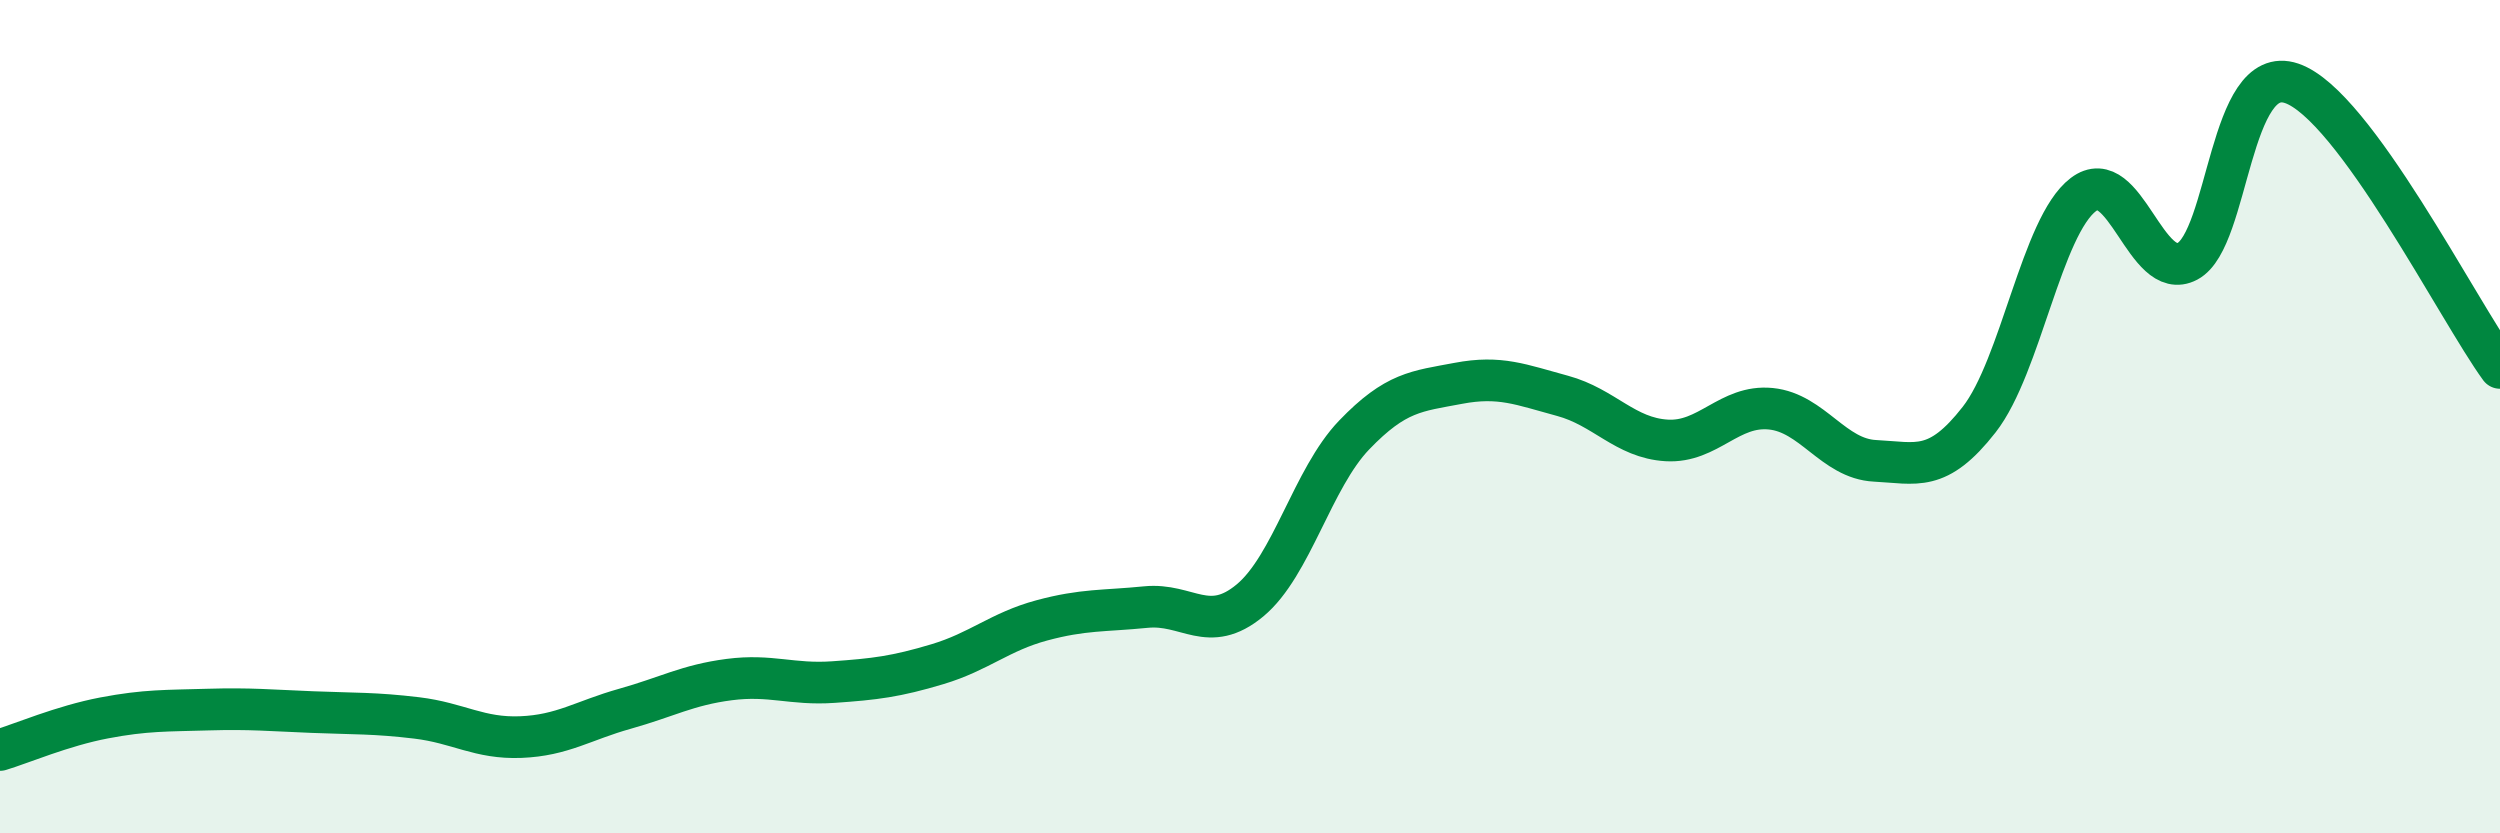
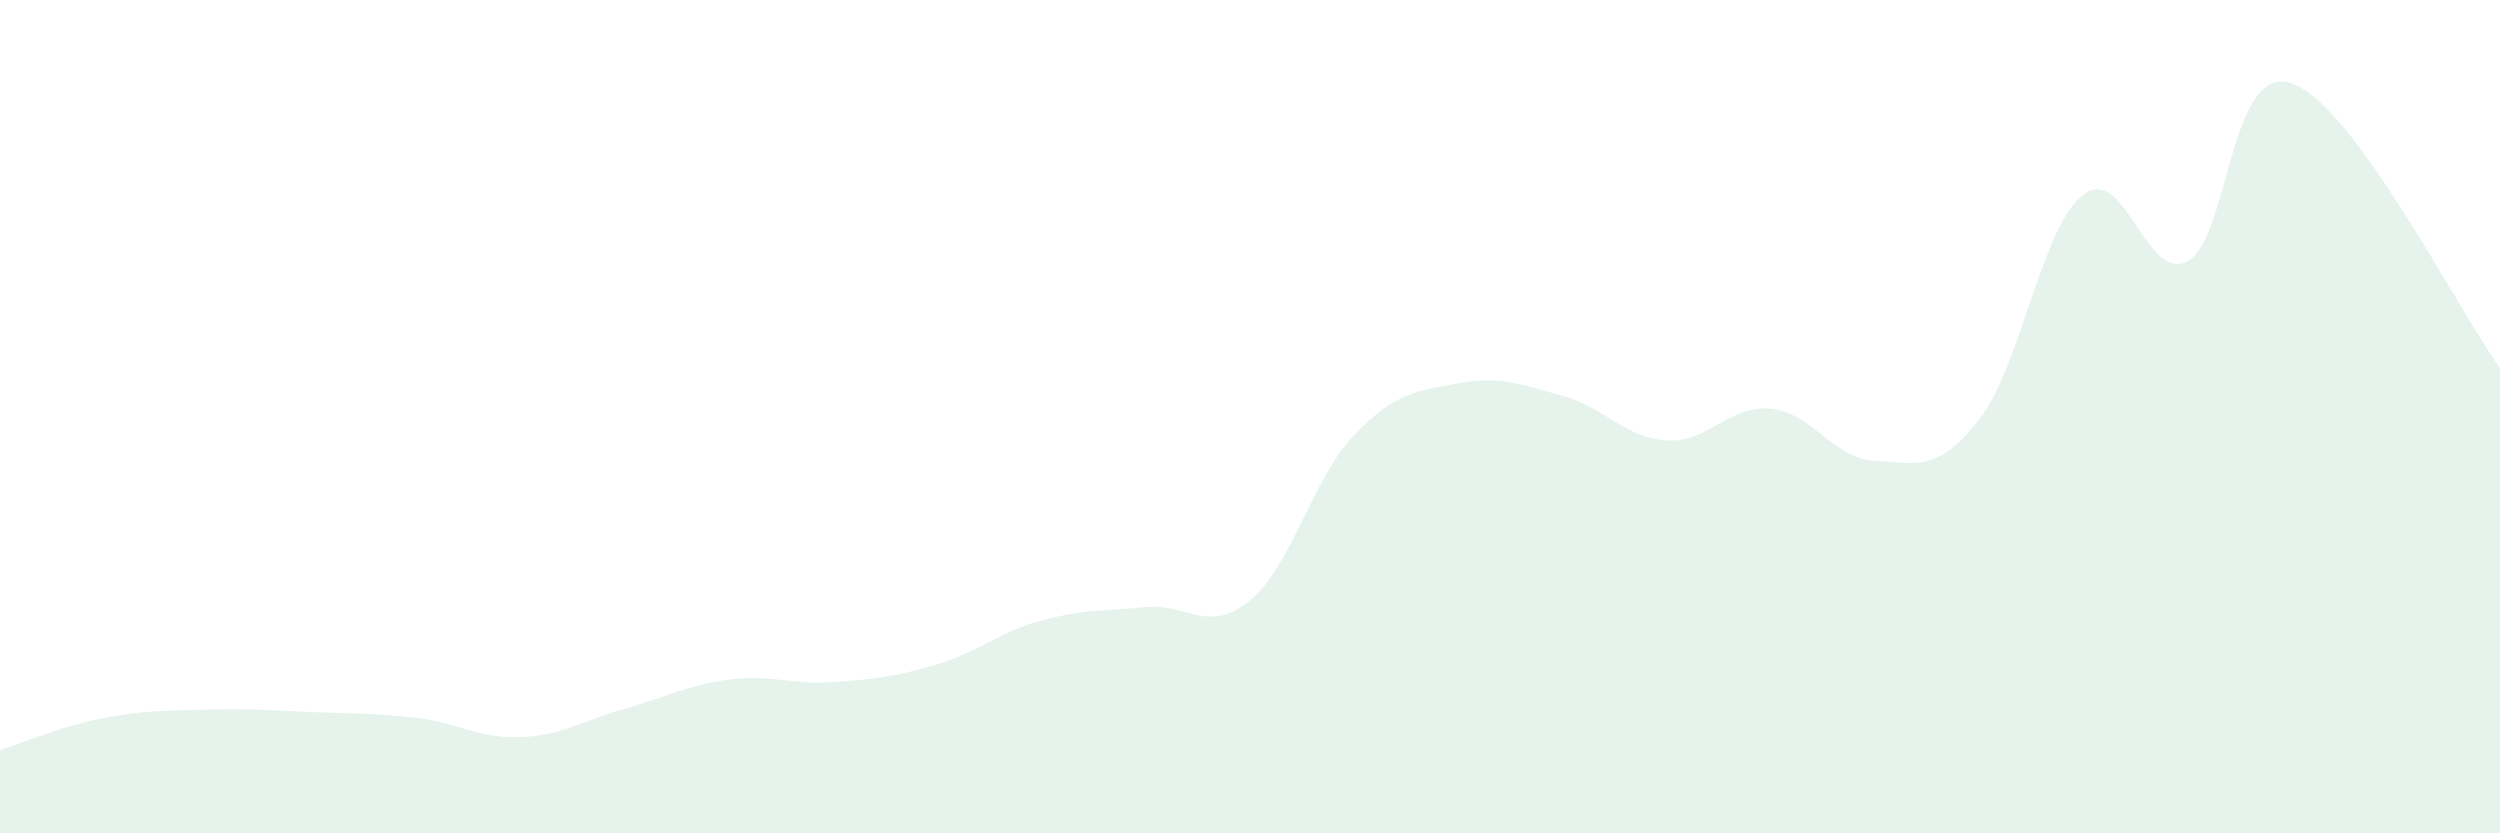
<svg xmlns="http://www.w3.org/2000/svg" width="60" height="20" viewBox="0 0 60 20">
  <path d="M 0,18 C 0.5,17.85 1.5,17.42 2.5,17.23 C 3.5,17.04 4,17.06 5,17.03 C 6,17 6.5,17.05 7.5,17.09 C 8.5,17.13 9,17.11 10,17.23 C 11,17.35 11.5,17.73 12.5,17.69 C 13.5,17.65 14,17.29 15,17.01 C 16,16.73 16.5,16.44 17.5,16.31 C 18.5,16.18 19,16.44 20,16.37 C 21,16.3 21.5,16.24 22.5,15.94 C 23.5,15.64 24,15.16 25,14.89 C 26,14.62 26.5,14.67 27.5,14.57 C 28.5,14.47 29,15.24 30,14.41 C 31,13.58 31.5,11.48 32.5,10.44 C 33.5,9.4 34,9.39 35,9.2 C 36,9.01 36.5,9.23 37.5,9.5 C 38.5,9.77 39,10.51 40,10.57 C 41,10.63 41.5,9.71 42.5,9.81 C 43.5,9.91 44,11.01 45,11.06 C 46,11.11 46.5,11.35 47.5,10.07 C 48.5,8.79 49,5.43 50,4.67 C 51,3.91 51.5,6.8 52.5,6.27 C 53.5,5.74 53.5,1.49 55,2 C 56.5,2.51 59,7.46 60,8.83L60 20L0 20Z" fill="#008740" opacity="0.1" stroke-linecap="round" stroke-linejoin="round" />
-   <path d="M 0,18 C 0.5,17.85 1.5,17.42 2.5,17.23 C 3.5,17.04 4,17.06 5,17.03 C 6,17 6.5,17.05 7.5,17.09 C 8.5,17.13 9,17.11 10,17.23 C 11,17.35 11.5,17.73 12.5,17.69 C 13.5,17.65 14,17.29 15,17.01 C 16,16.73 16.5,16.44 17.5,16.31 C 18.5,16.18 19,16.44 20,16.37 C 21,16.3 21.5,16.24 22.5,15.94 C 23.5,15.64 24,15.16 25,14.89 C 26,14.62 26.5,14.67 27.5,14.57 C 28.5,14.47 29,15.24 30,14.41 C 31,13.58 31.5,11.48 32.5,10.44 C 33.5,9.4 34,9.39 35,9.2 C 36,9.01 36.5,9.23 37.5,9.5 C 38.5,9.77 39,10.51 40,10.57 C 41,10.63 41.5,9.71 42.5,9.81 C 43.5,9.91 44,11.01 45,11.06 C 46,11.11 46.5,11.35 47.5,10.07 C 48.5,8.79 49,5.43 50,4.67 C 51,3.91 51.5,6.8 52.5,6.27 C 53.5,5.74 53.5,1.49 55,2 C 56.5,2.51 59,7.46 60,8.83" stroke="#008740" stroke-width="1" fill="none" stroke-linecap="round" stroke-linejoin="round" />
</svg>